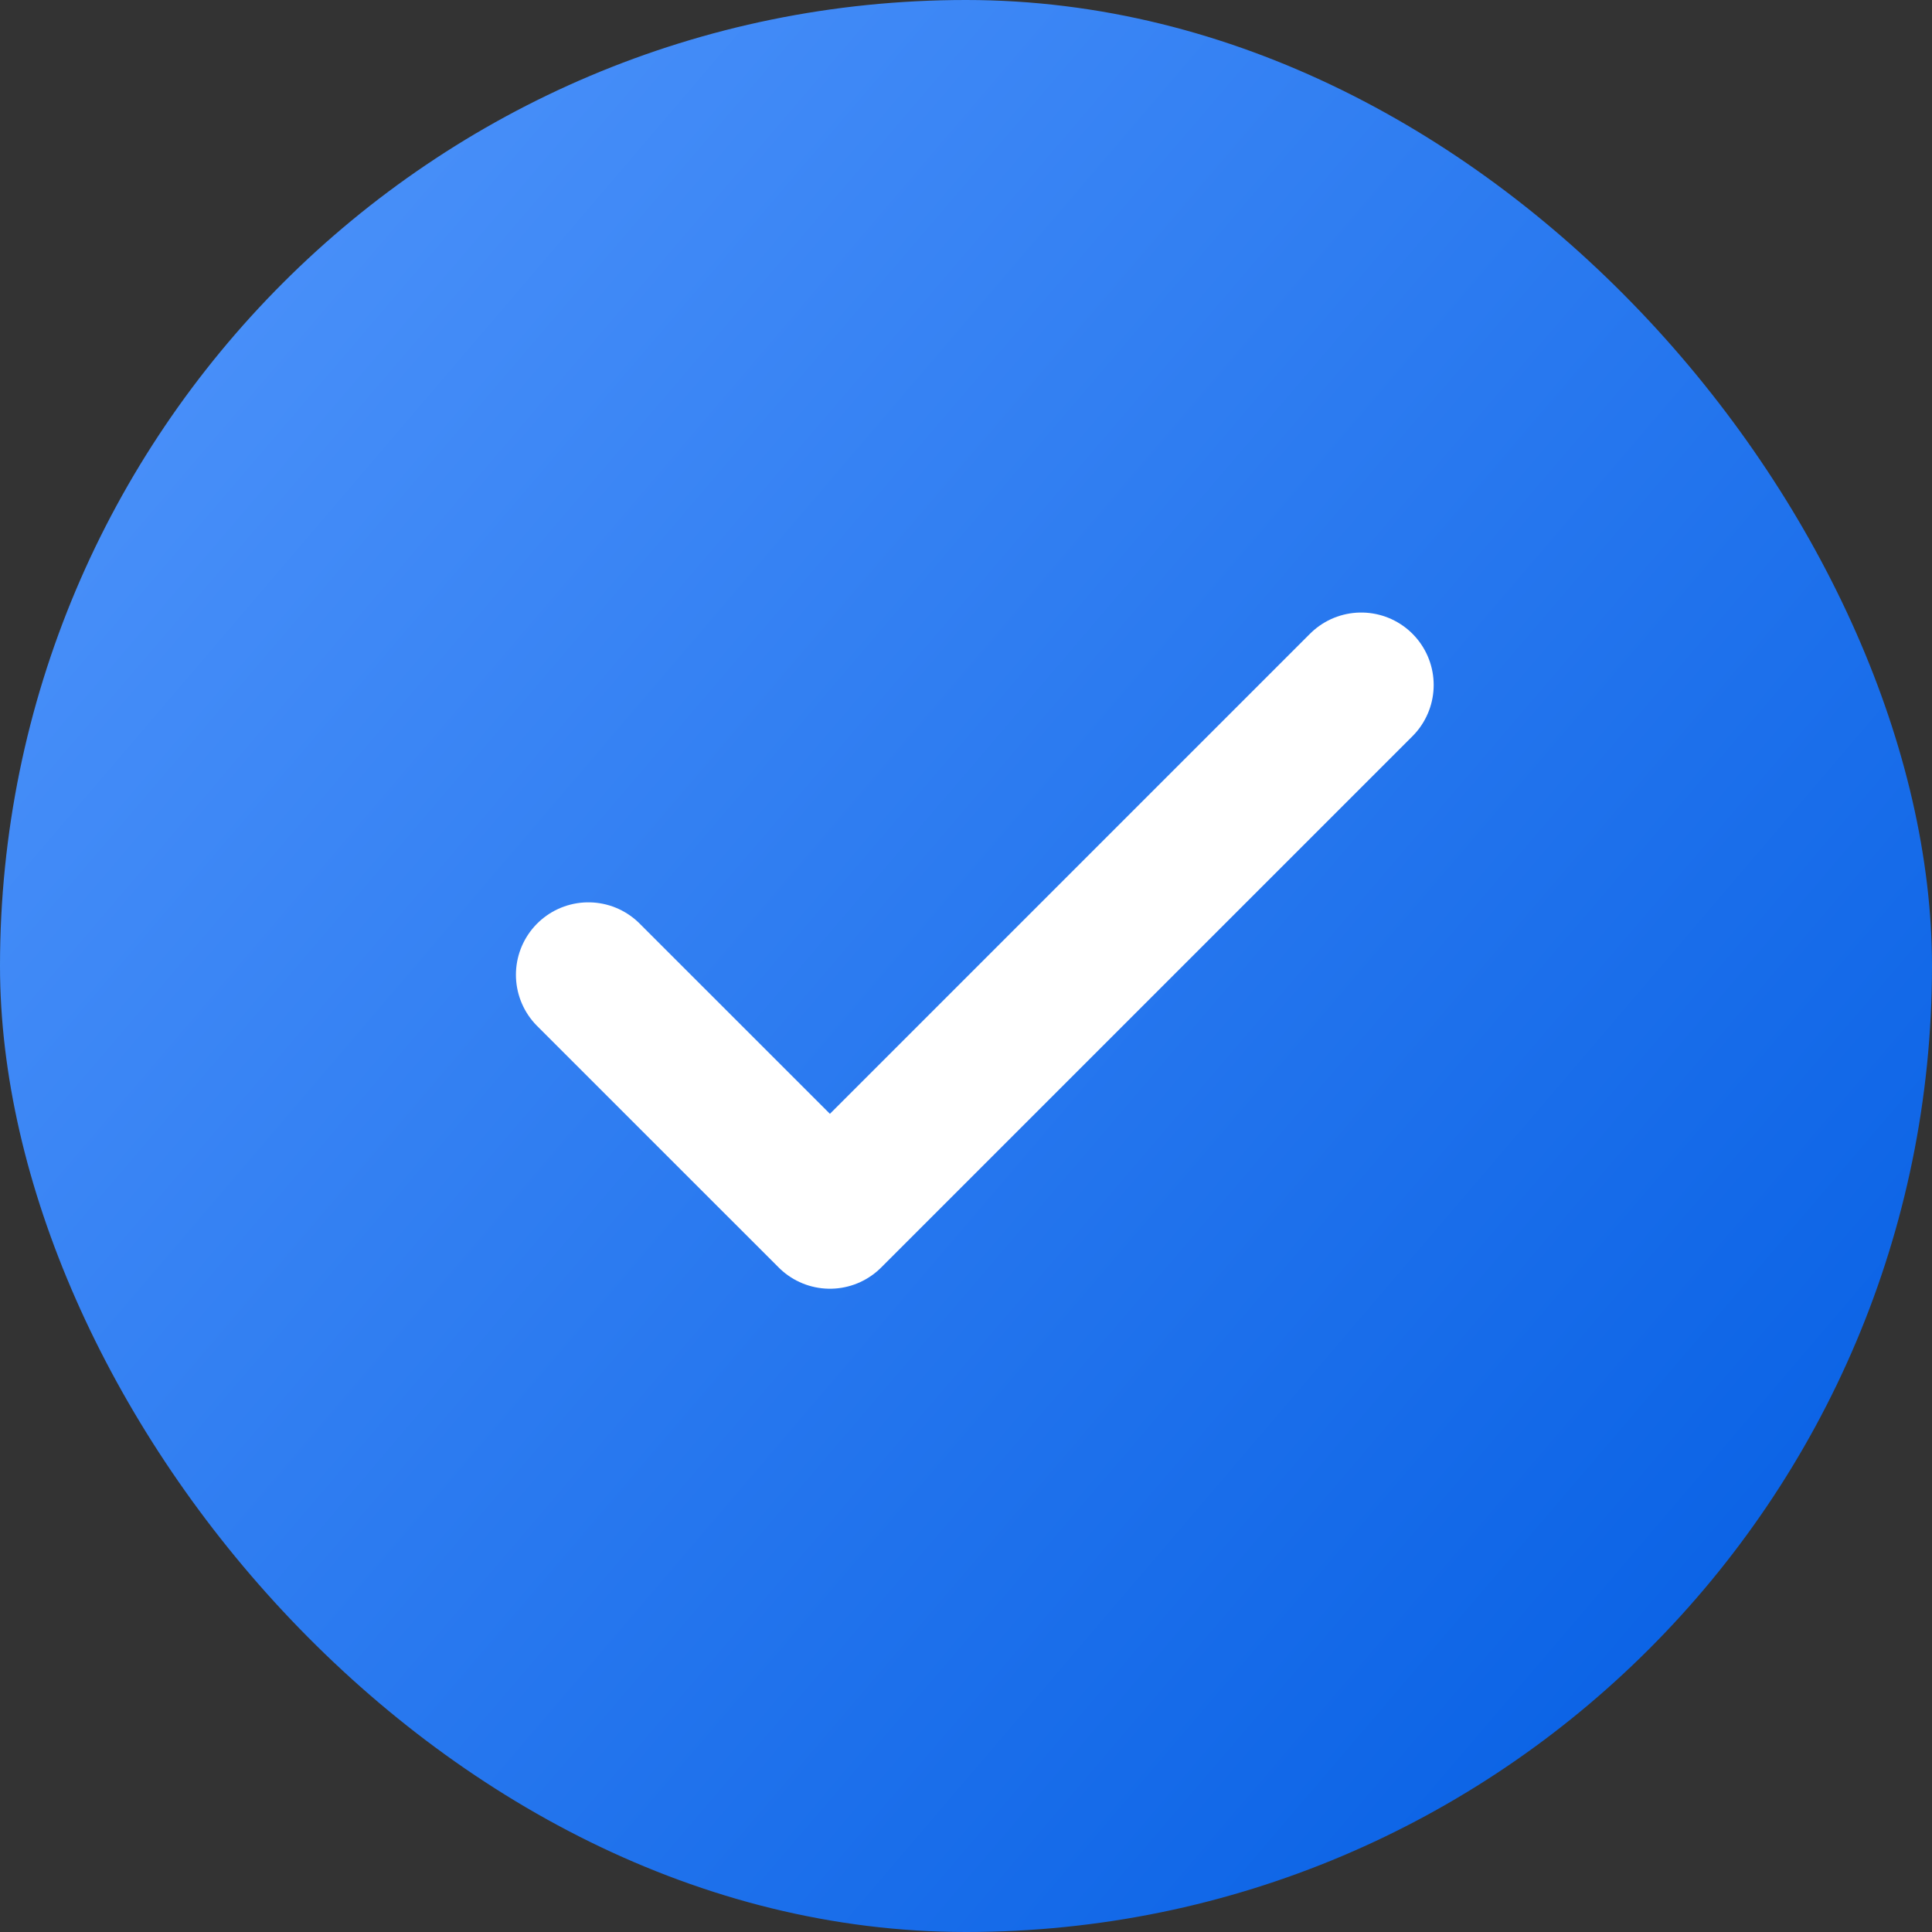
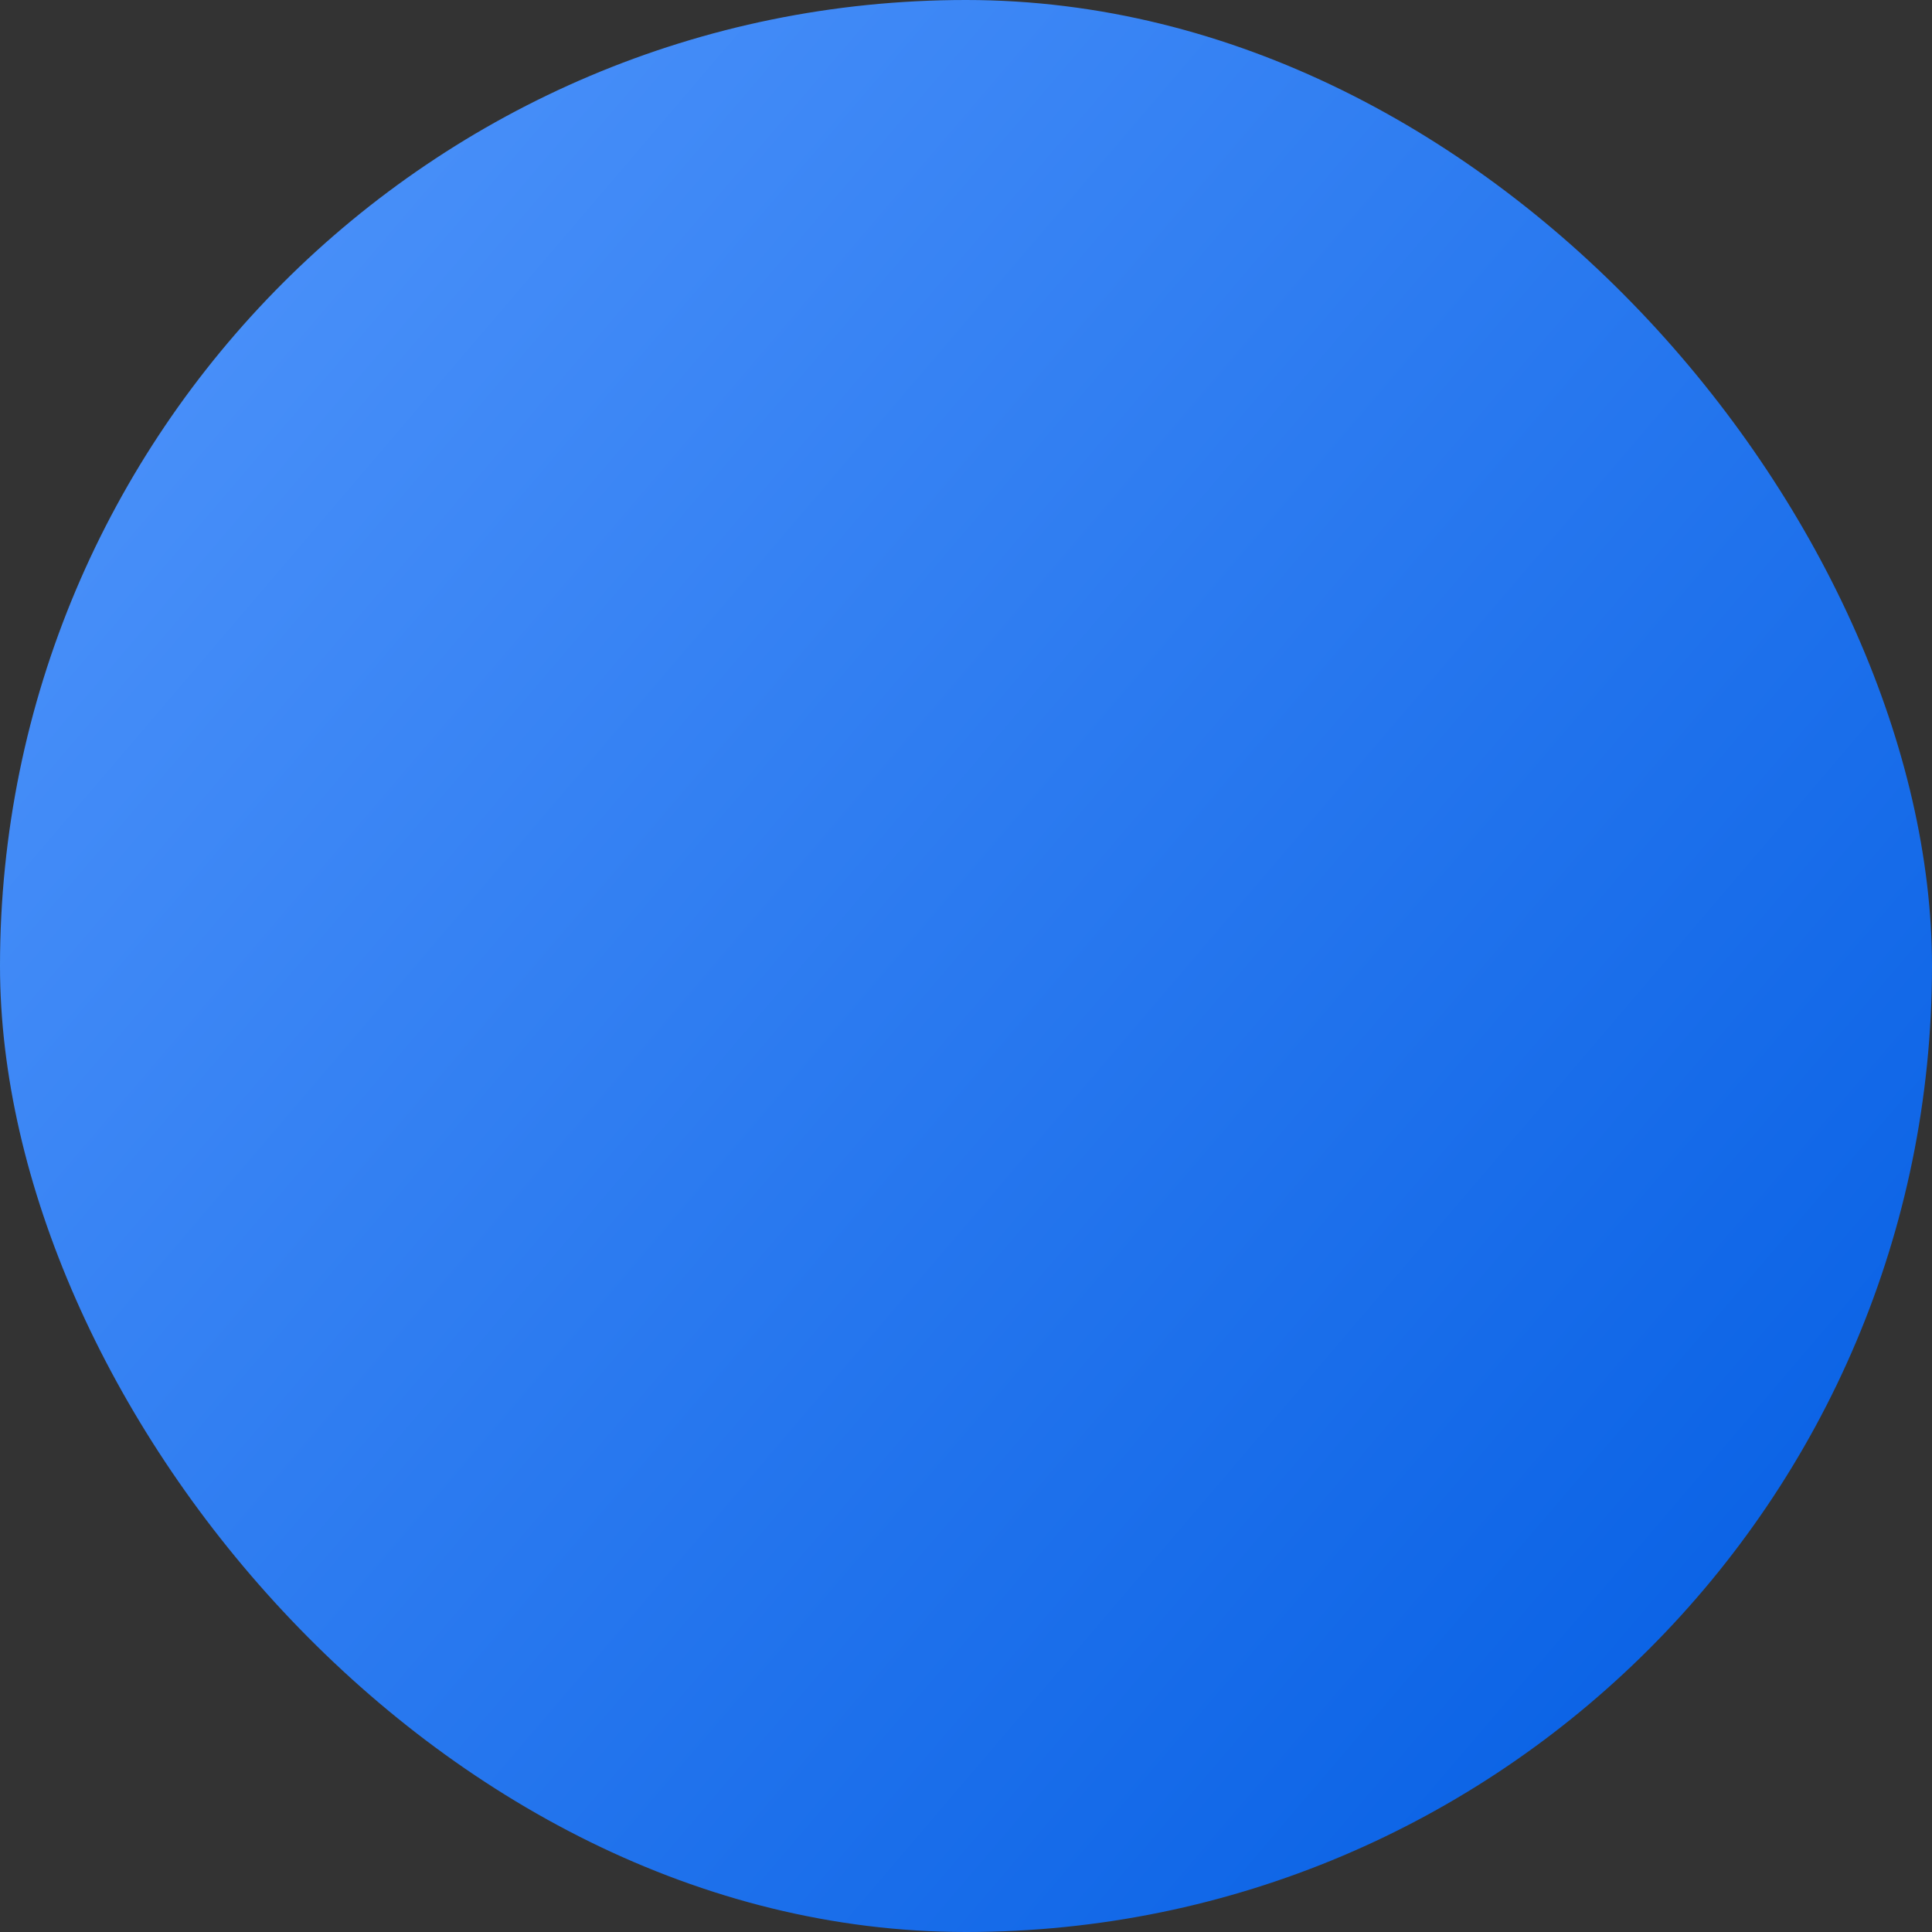
<svg xmlns="http://www.w3.org/2000/svg" width="44" height="44" viewBox="0 0 44 44" fill="none">
  <rect x="0" y="0" width="44" height="44" fill="#333333" stroke="none" />
  <rect width="44" height="44" rx="22" fill="url(#paint0_linear_248_201)" />
-   <path d="M31.001 15.6L18.901 27.7L13.4 22.2" stroke="white" stroke-width="3.3" stroke-linecap="round" stroke-linejoin="round" />
  <defs>
    <linearGradient id="paint0_linear_248_201" x1="44" y1="44" x2="-7.5" y2="-1.27269e-06" gradientUnits="userSpaceOnUse">
      <stop stop-color="#005BE2" />
      <stop offset="1" stop-color="#5B9DFF" />
    </linearGradient>
  </defs>
</svg>